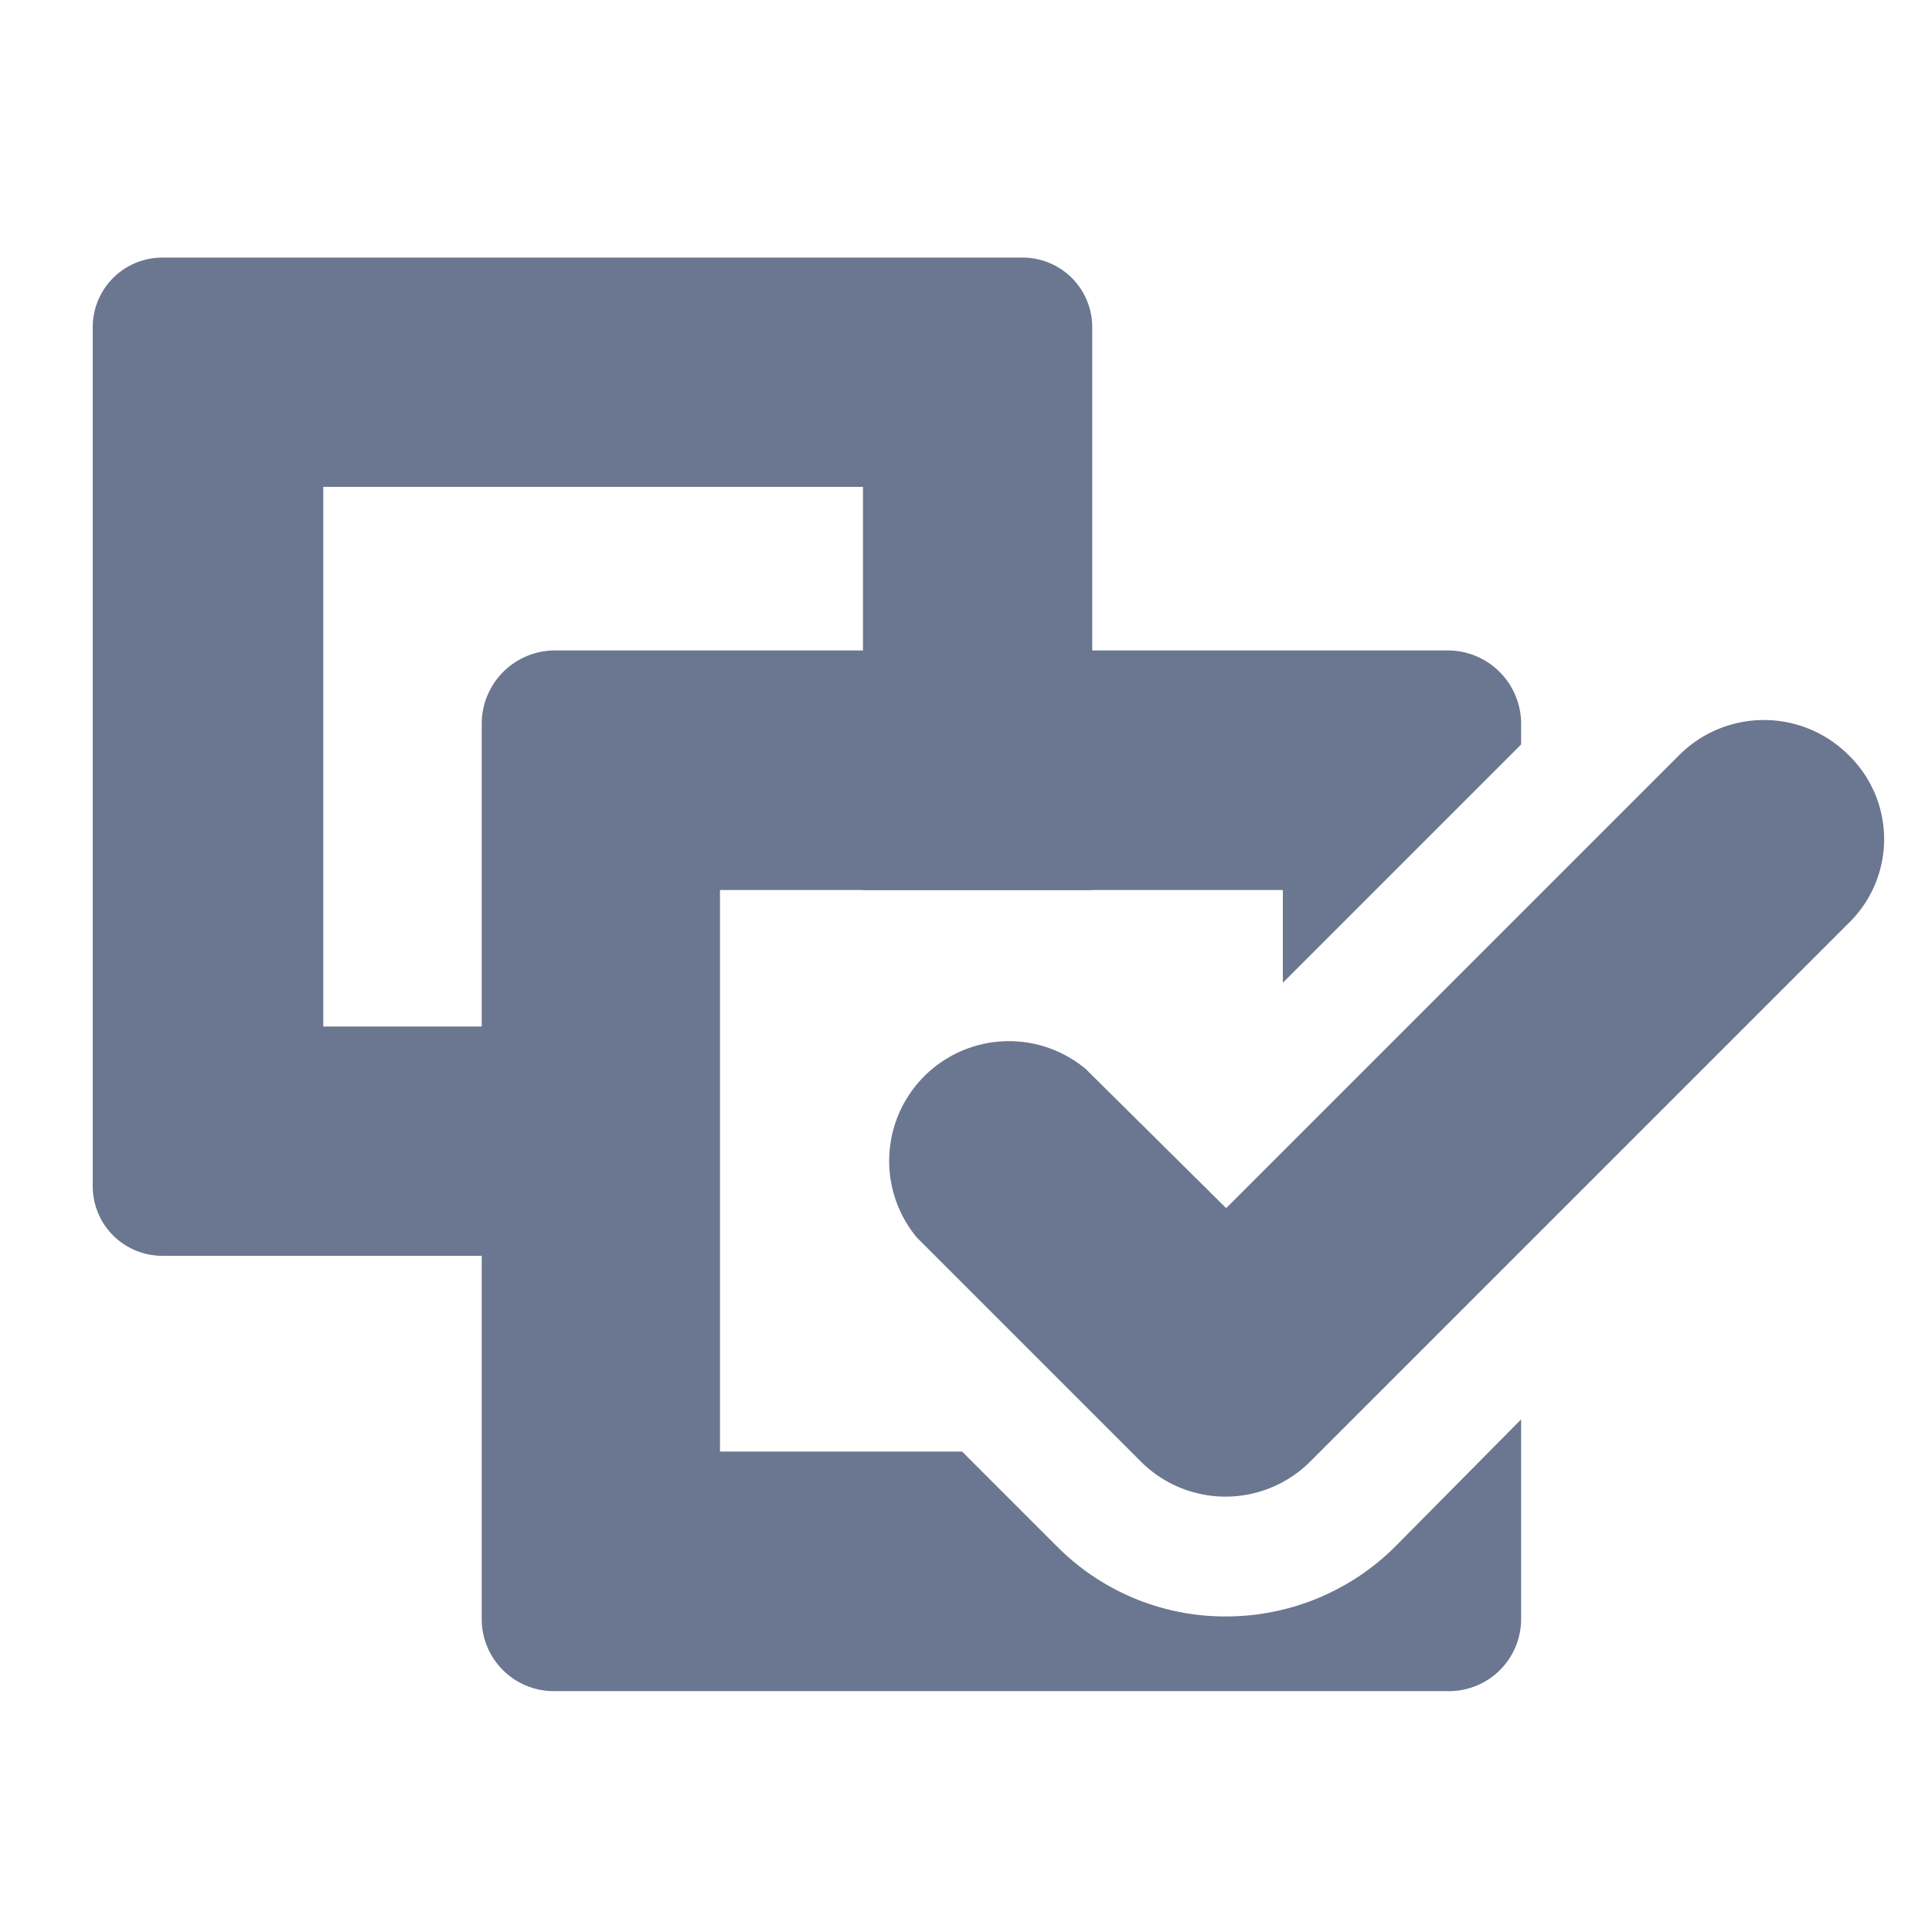
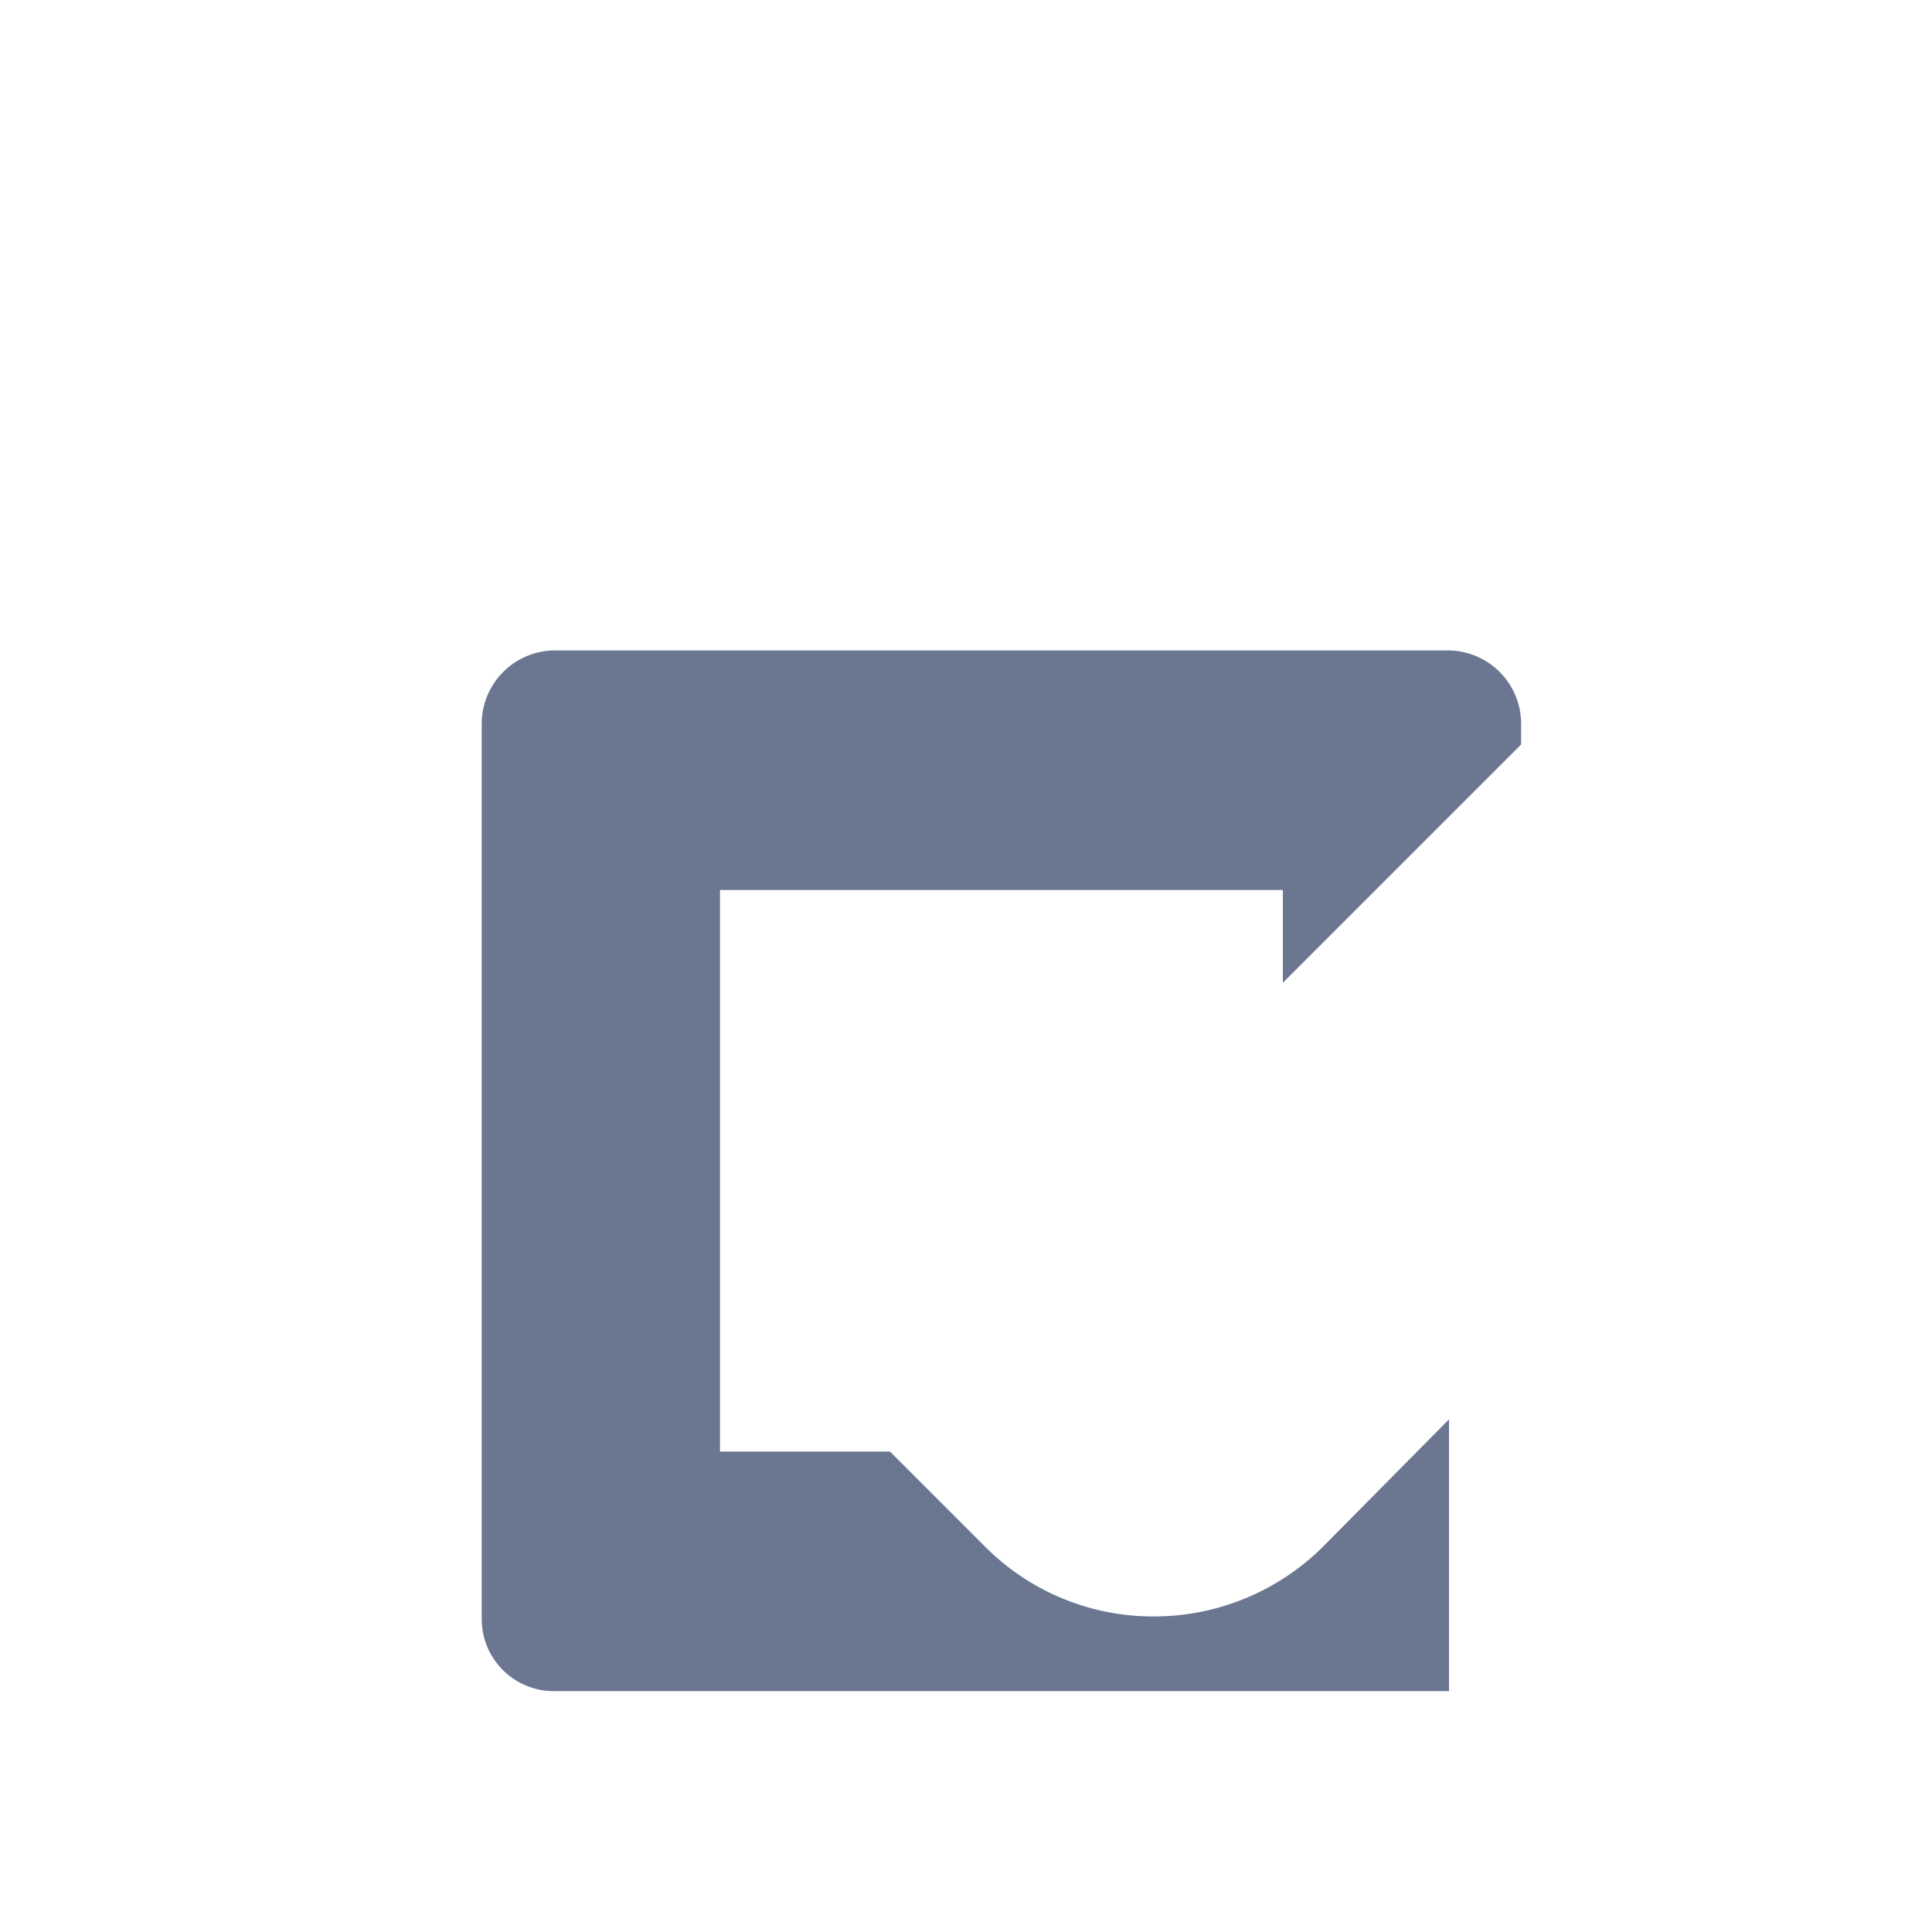
<svg xmlns="http://www.w3.org/2000/svg" viewBox="0 0 150 150">
  <g id="Calque_3" data-name="Calque 3">
-     <path d="M67.6,69.1h32v7.2l18.5-18.5V56.2a5.7,5.7,0,0,0-5.6-5.7H43a5.7,5.7,0,0,0-5.6,5.7v69.5a5.6,5.6,0,0,0,5.6,5.6h69.5a5.6,5.6,0,0,0,5.6-5.6V110.2l-9.8,9.9a18.6,18.6,0,0,1-13.1,5.4h0a18.4,18.4,0,0,1-13.1-5.4l-7.4-7.4H55.9V69.1H67.6m27.6,56.4" fill="#6b7790" />
-     <path d="M143.5,58.6a9.3,9.3,0,0,0-13.1,0L95.2,93.8,84.3,83A9.3,9.3,0,0,0,71.2,96.1l17.4,17.4a9.3,9.3,0,0,0,13.1,0l41.8-41.8a9.1,9.1,0,0,0,0-13.1Zm0,0" fill="#6b7790" />
-     <path d="M25.1,79.7V37.8H67V69.1H84.8V25.4A5.4,5.4,0,0,0,79.4,20H12.6a5.4,5.4,0,0,0-5.4,5.4V92.1a5.4,5.4,0,0,0,5.4,5.4H55.2V79.7Z" fill="#6b7790" />
+     <path d="M67.6,69.1h32v7.2l18.5-18.5V56.2a5.7,5.7,0,0,0-5.6-5.7H43a5.7,5.7,0,0,0-5.6,5.7v69.5a5.6,5.6,0,0,0,5.6,5.6h69.5V110.2l-9.8,9.9a18.6,18.6,0,0,1-13.1,5.4h0a18.4,18.4,0,0,1-13.1-5.4l-7.4-7.4H55.9V69.1H67.6m27.6,56.4" fill="#6b7790" />
  </g>
</svg>